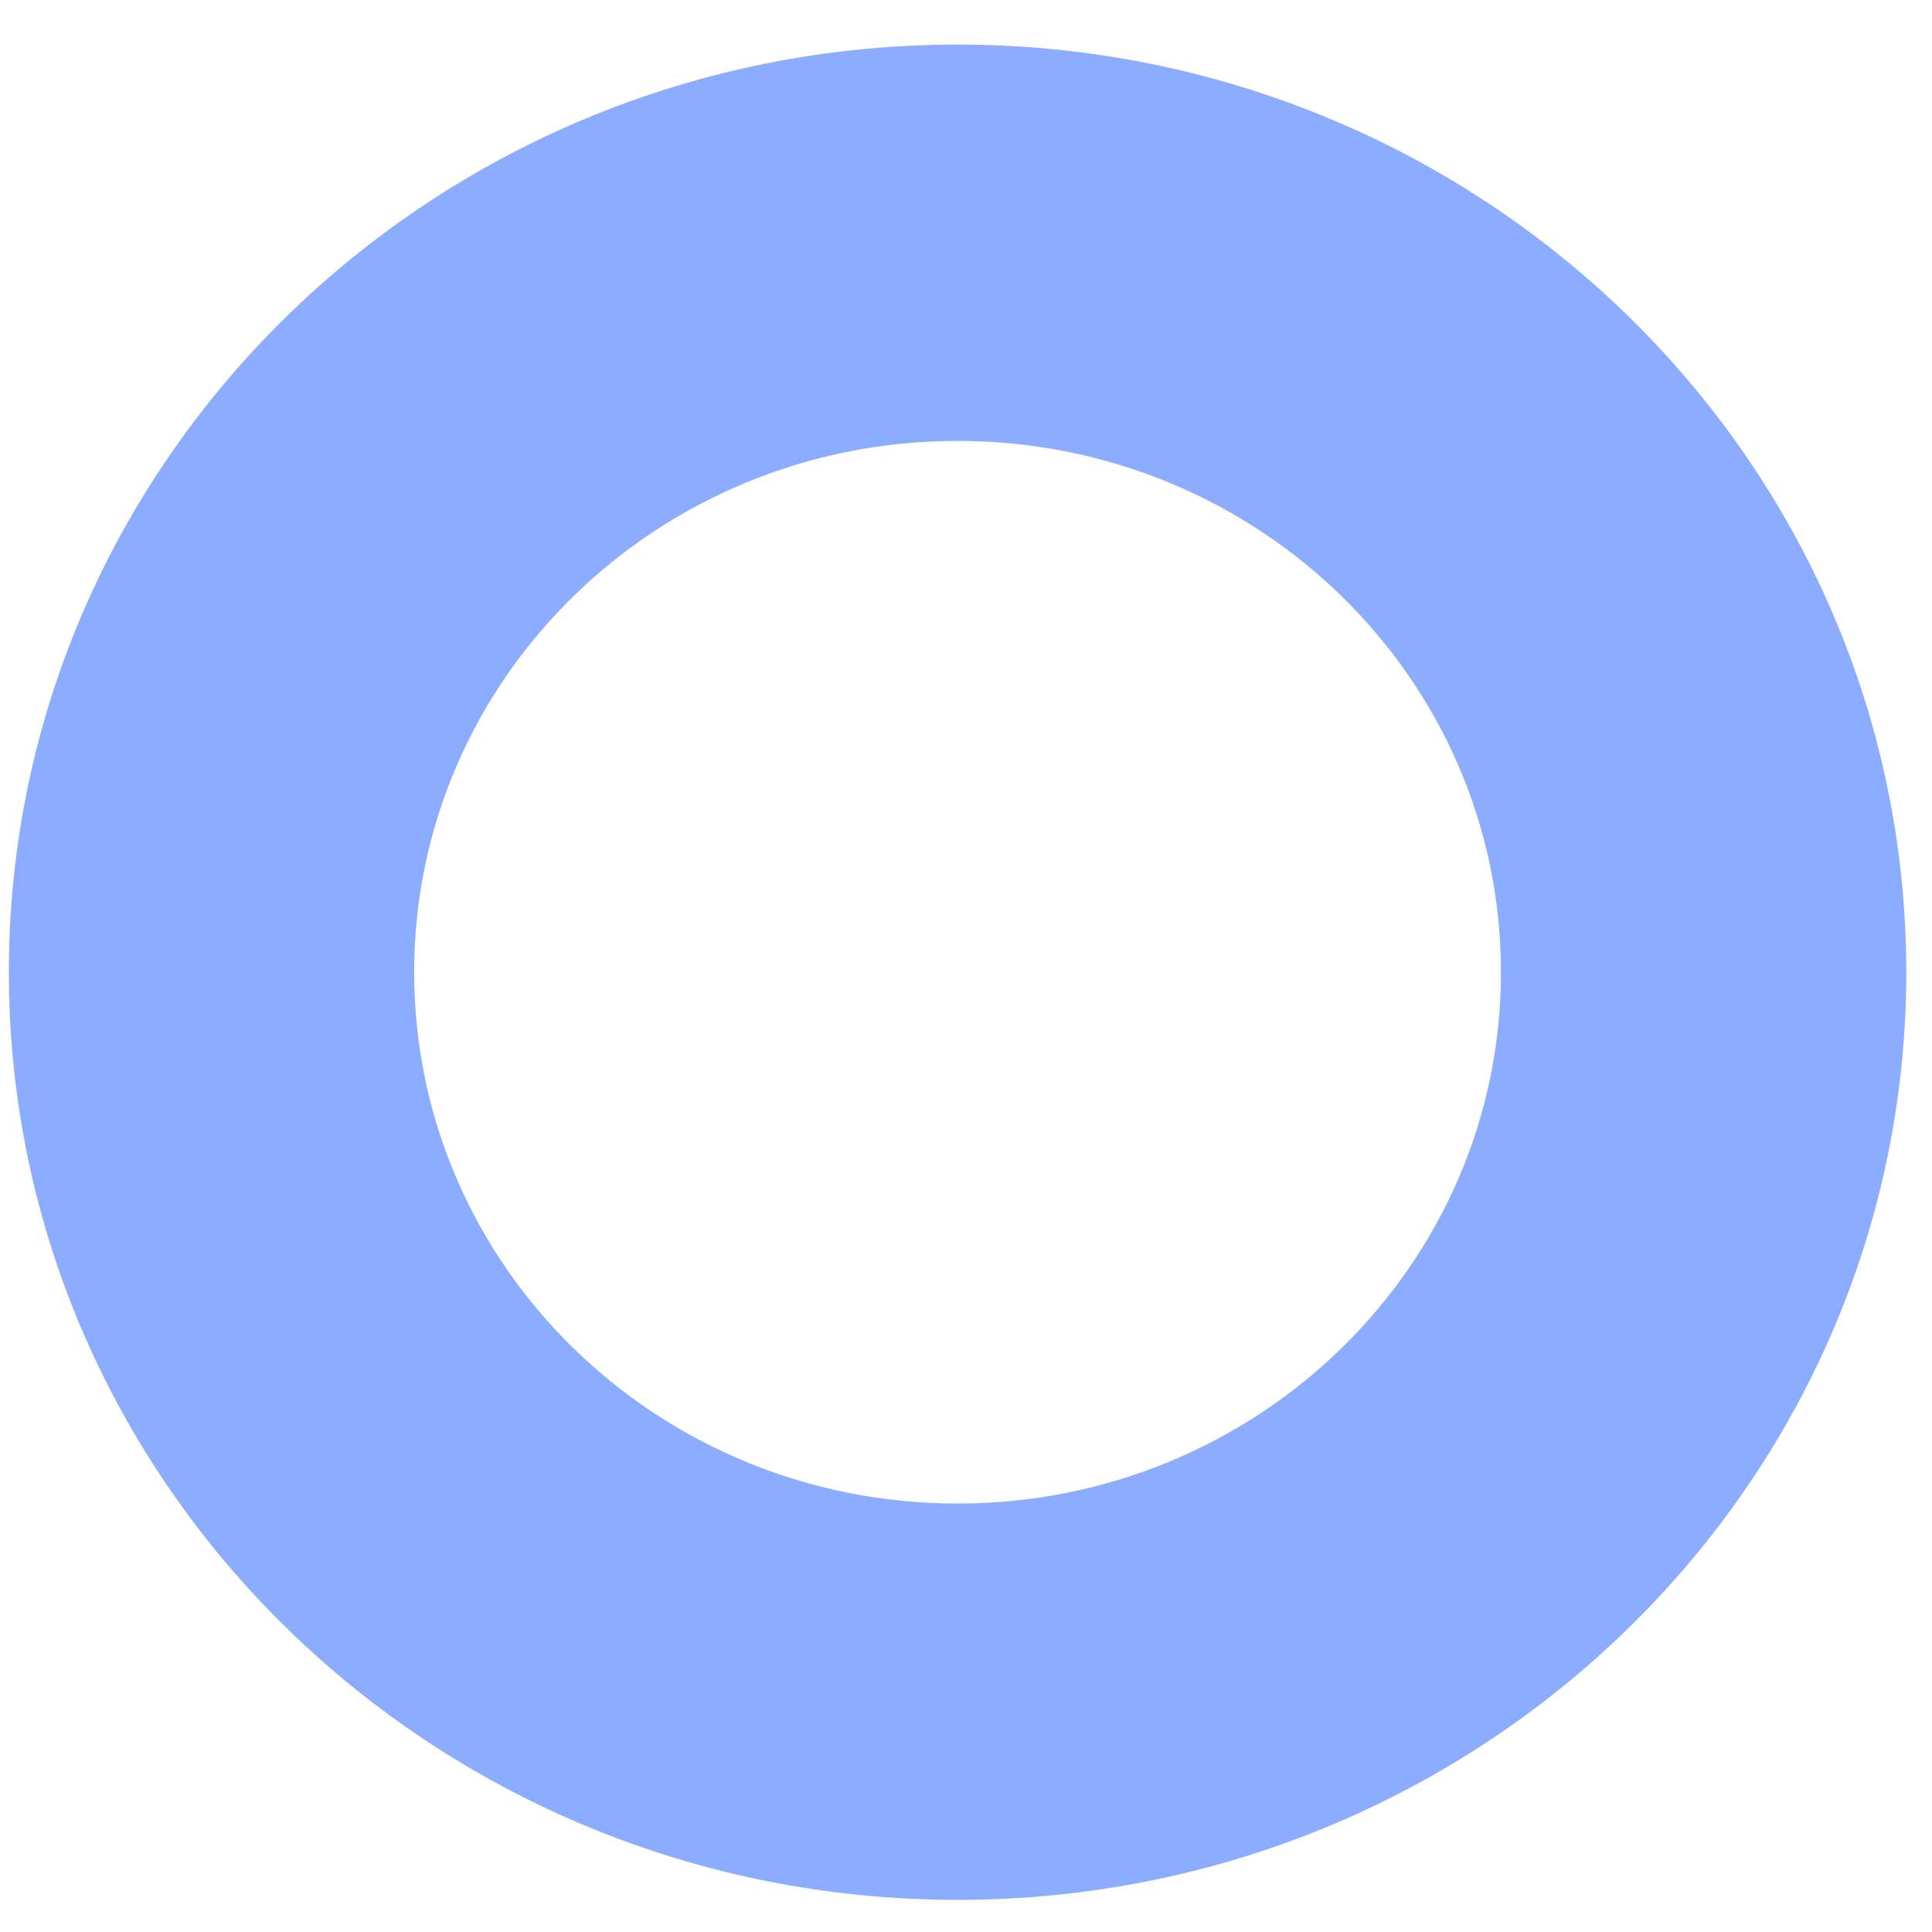
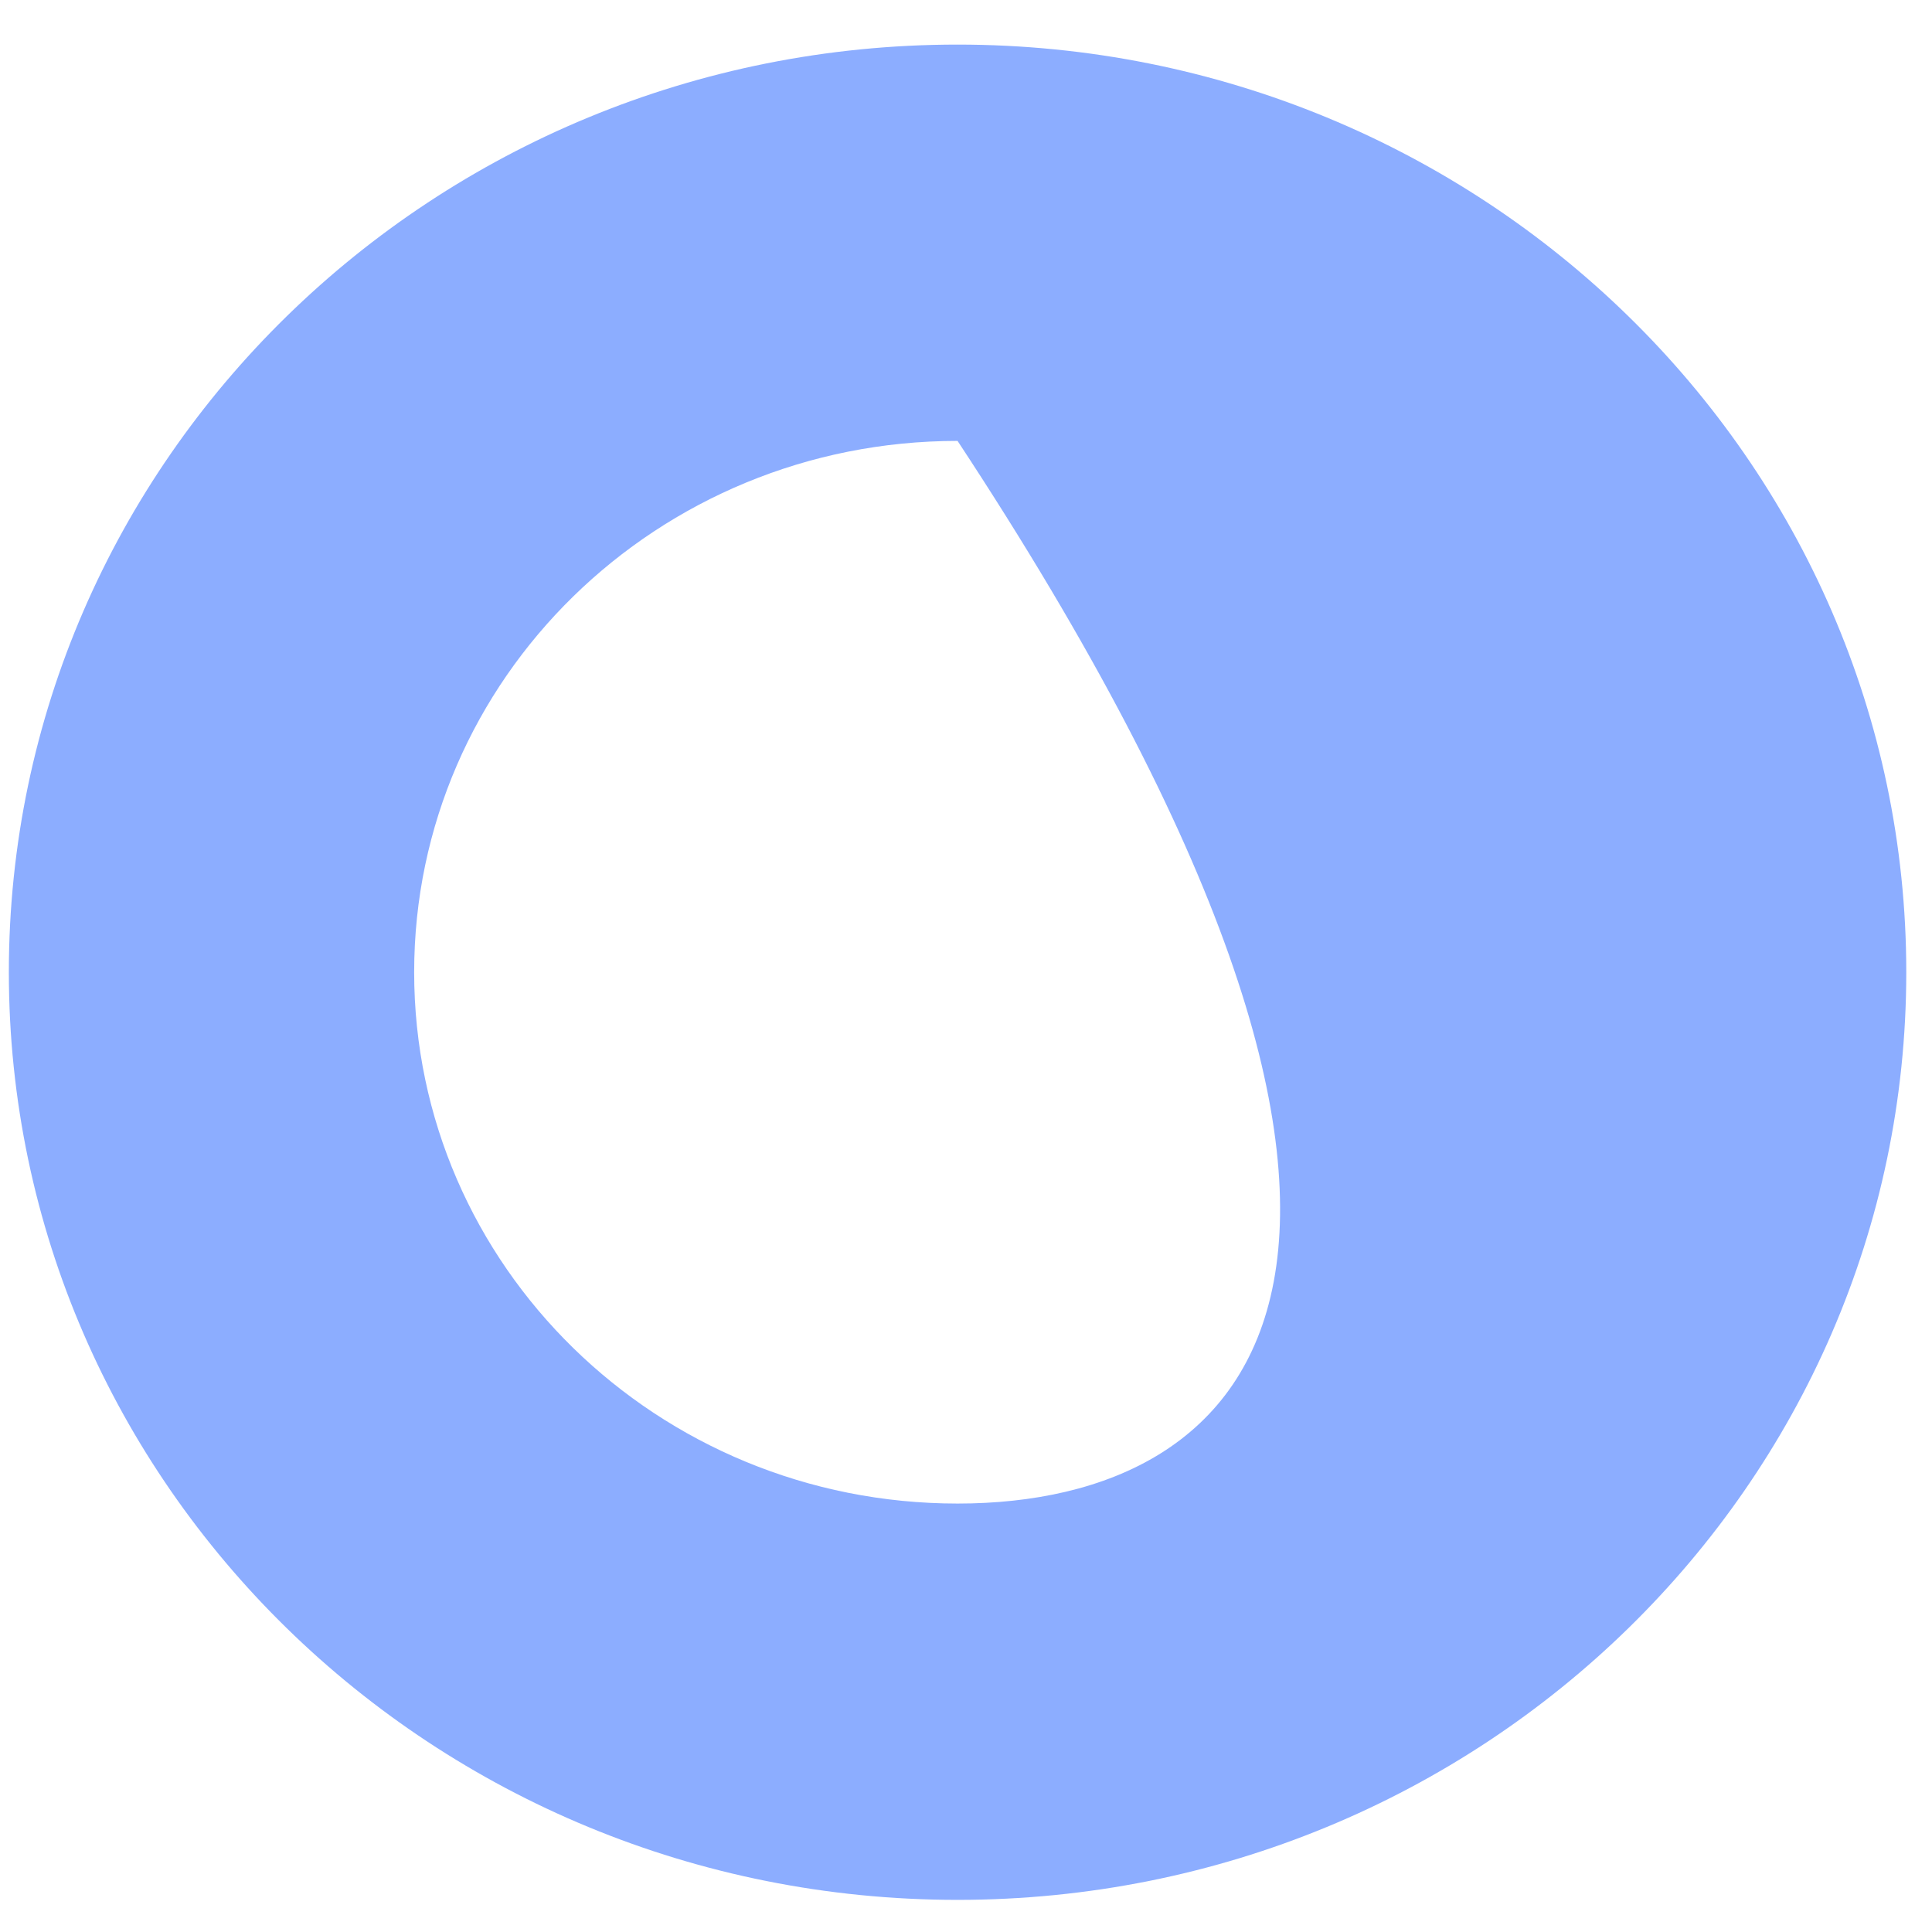
<svg xmlns="http://www.w3.org/2000/svg" width="38" height="38" viewBox="0 0 38 38" fill="none">
-   <path opacity="0.5" d="M18.834 0.877C8.528 0.877 0.174 9.045 0.174 19.122C0.174 29.199 8.528 37.368 18.834 37.368C29.14 37.368 37.494 29.199 37.494 19.122C37.494 9.045 29.14 0.877 18.834 0.877ZM18.834 29.573C12.927 29.573 8.146 24.898 8.146 19.122C8.146 13.347 12.927 8.672 18.834 8.672C24.741 8.672 29.522 13.347 29.522 19.122C29.522 24.898 24.73 29.573 18.834 29.573Z" fill="#1B5DFF" />
+   <path opacity="0.5" d="M18.834 0.877C8.528 0.877 0.174 9.045 0.174 19.122C0.174 29.199 8.528 37.368 18.834 37.368C29.14 37.368 37.494 29.199 37.494 19.122C37.494 9.045 29.14 0.877 18.834 0.877ZM18.834 29.573C12.927 29.573 8.146 24.898 8.146 19.122C8.146 13.347 12.927 8.672 18.834 8.672C29.522 24.898 24.73 29.573 18.834 29.573Z" fill="#1B5DFF" />
</svg>